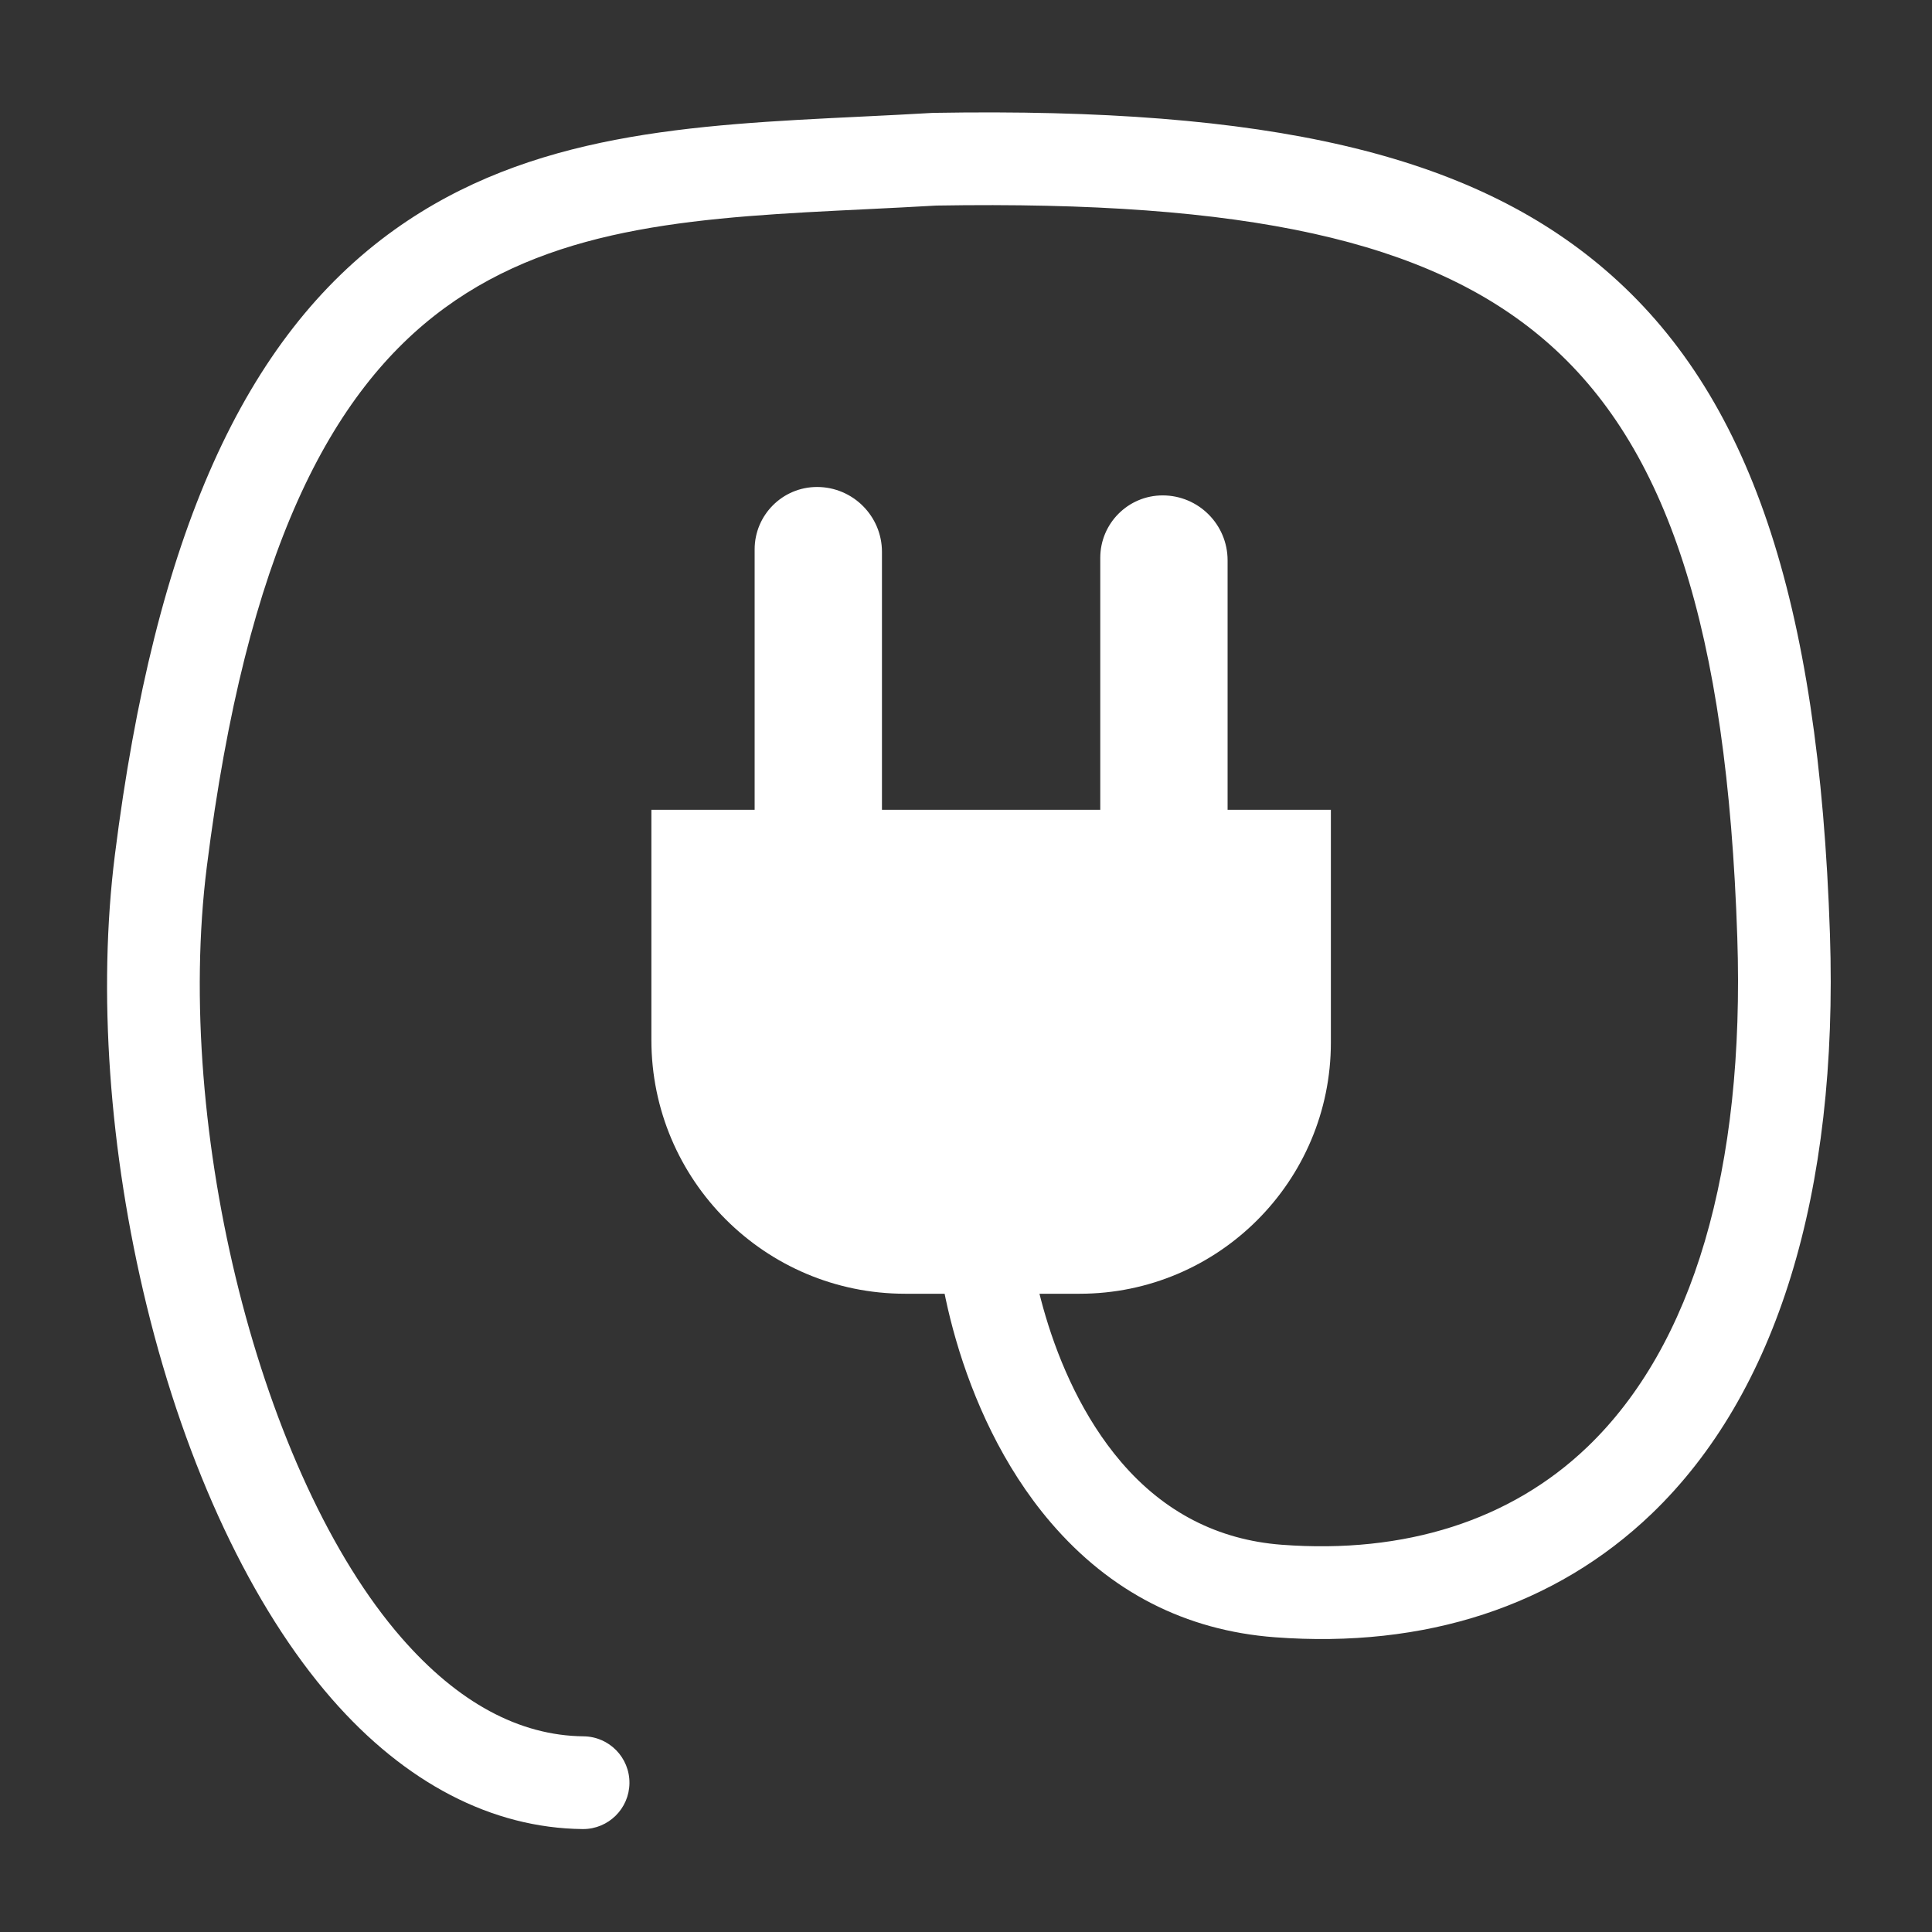
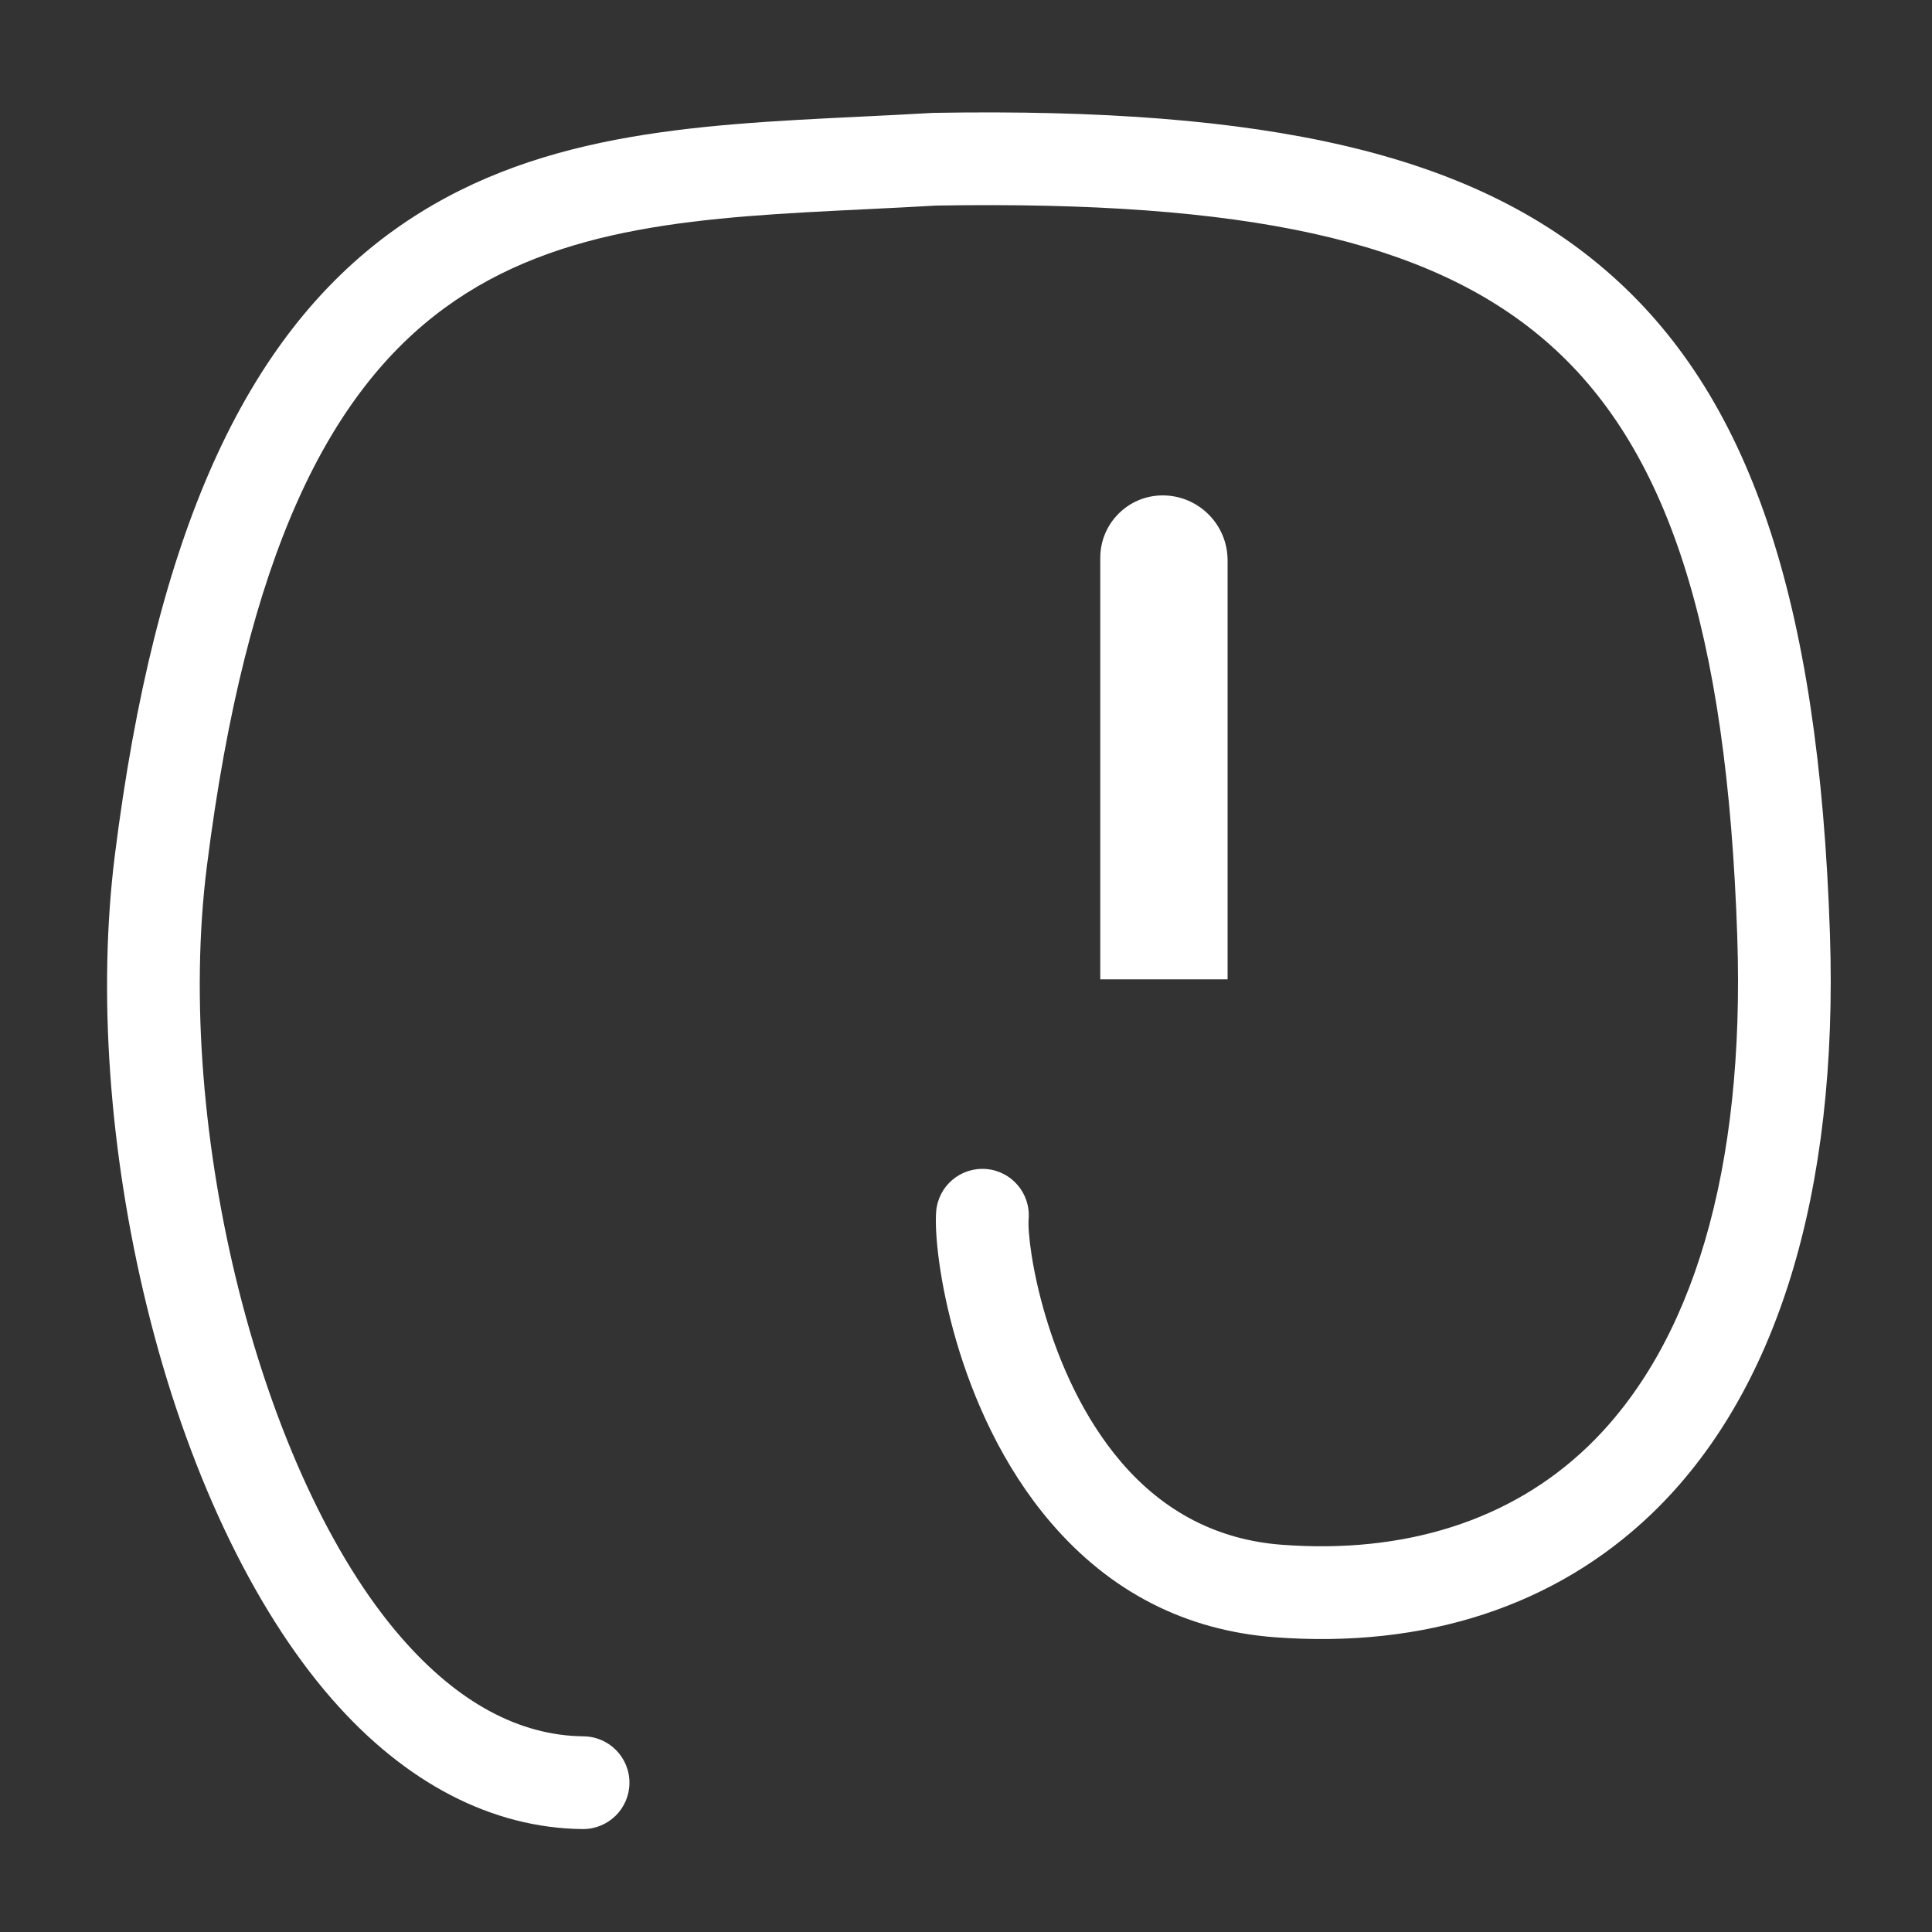
<svg xmlns="http://www.w3.org/2000/svg" id="Elemente" viewBox="0 0 500 500">
  <rect x="0" y="0" width="500" height="500" fill="#333333" stroke="none" />
  <defs>
    <style>.cls-1{fill:#fff;}</style>
  </defs>
  <g id="Elektromontagen">
    <path class="cls-1" d="M150.91,473.36s-.09,0-.13,0c-23.47-.25-45.92-11.91-64.93-33.71-20.64-23.66-37.65-59.8-47.89-101.75-9.75-39.95-12.67-81.37-8.23-116.64C40.11,138.74,63.12,87.32,102.13,59.43c35.1-25.09,76.81-27.12,120.97-29.26,5.9-.29,12.01-.58,18.04-.94l.5-.02c86.87-1.49,138.82,10.66,173.73,40.58,37.39,32.05,55.34,85.1,58.22,172,2.22,67.05-13.75,118.92-46.19,150.02-24.85,23.82-58.56,34.85-97.51,31.91-23.09-1.75-42.6-11.75-57.99-29.74-24.87-29.08-30.48-69.71-29.62-80.44,.53-6.61,6.31-11.53,12.93-11,6.61,.53,11.53,6.32,11,12.92-.52,6.5,4.35,40.01,23.94,62.91,11.08,12.96,25.06,20.16,41.56,21.41,31.96,2.42,59.3-6.33,79.09-25.3,27.38-26.25,40.8-71.85,38.81-131.9-2.64-79.6-18.02-127.28-49.86-154.57-30.03-25.74-77.11-36.15-157.45-34.81-6.06,.35-12.14,.65-18.03,.94-83.94,4.08-150.23,7.3-170.74,170.12-8.61,68.35,14,157.9,50.39,199.62,14.59,16.73,30.44,25.3,47.11,25.48,6.63,.07,11.94,5.5,11.87,12.13-.07,6.58-5.43,11.87-12,11.87Z" />
-     <path class="cls-1" d="M168.58,209.58h175.85v60.22c0,35.88-29.13,65.02-65.02,65.02h-45.16c-36.25,0-65.67-29.43-65.67-65.67v-59.56h0Z" />
    <g>
-       <path class="cls-1" d="M195.3,126.03h32.95v109.09c0,8.91-7.23,16.15-16.15,16.15h0c-9.27,0-16.8-7.53-16.8-16.8V126.03h0Z" transform="translate(423.55 377.3) rotate(180)" />
-       <path class="cls-1" d="M284.76,128.22h32.95v109.09c0,8.91-7.23,16.15-16.15,16.15h0c-9.27,0-16.8-7.53-16.8-16.8v-108.44h0Z" transform="translate(602.46 381.67) rotate(180)" />
+       <path class="cls-1" d="M284.76,128.22h32.95v109.09c0,8.91-7.23,16.15-16.15,16.15h0c-9.27,0-16.8-7.53-16.8-16.8h0Z" transform="translate(602.46 381.67) rotate(180)" />
    </g>
  </g>
</svg>